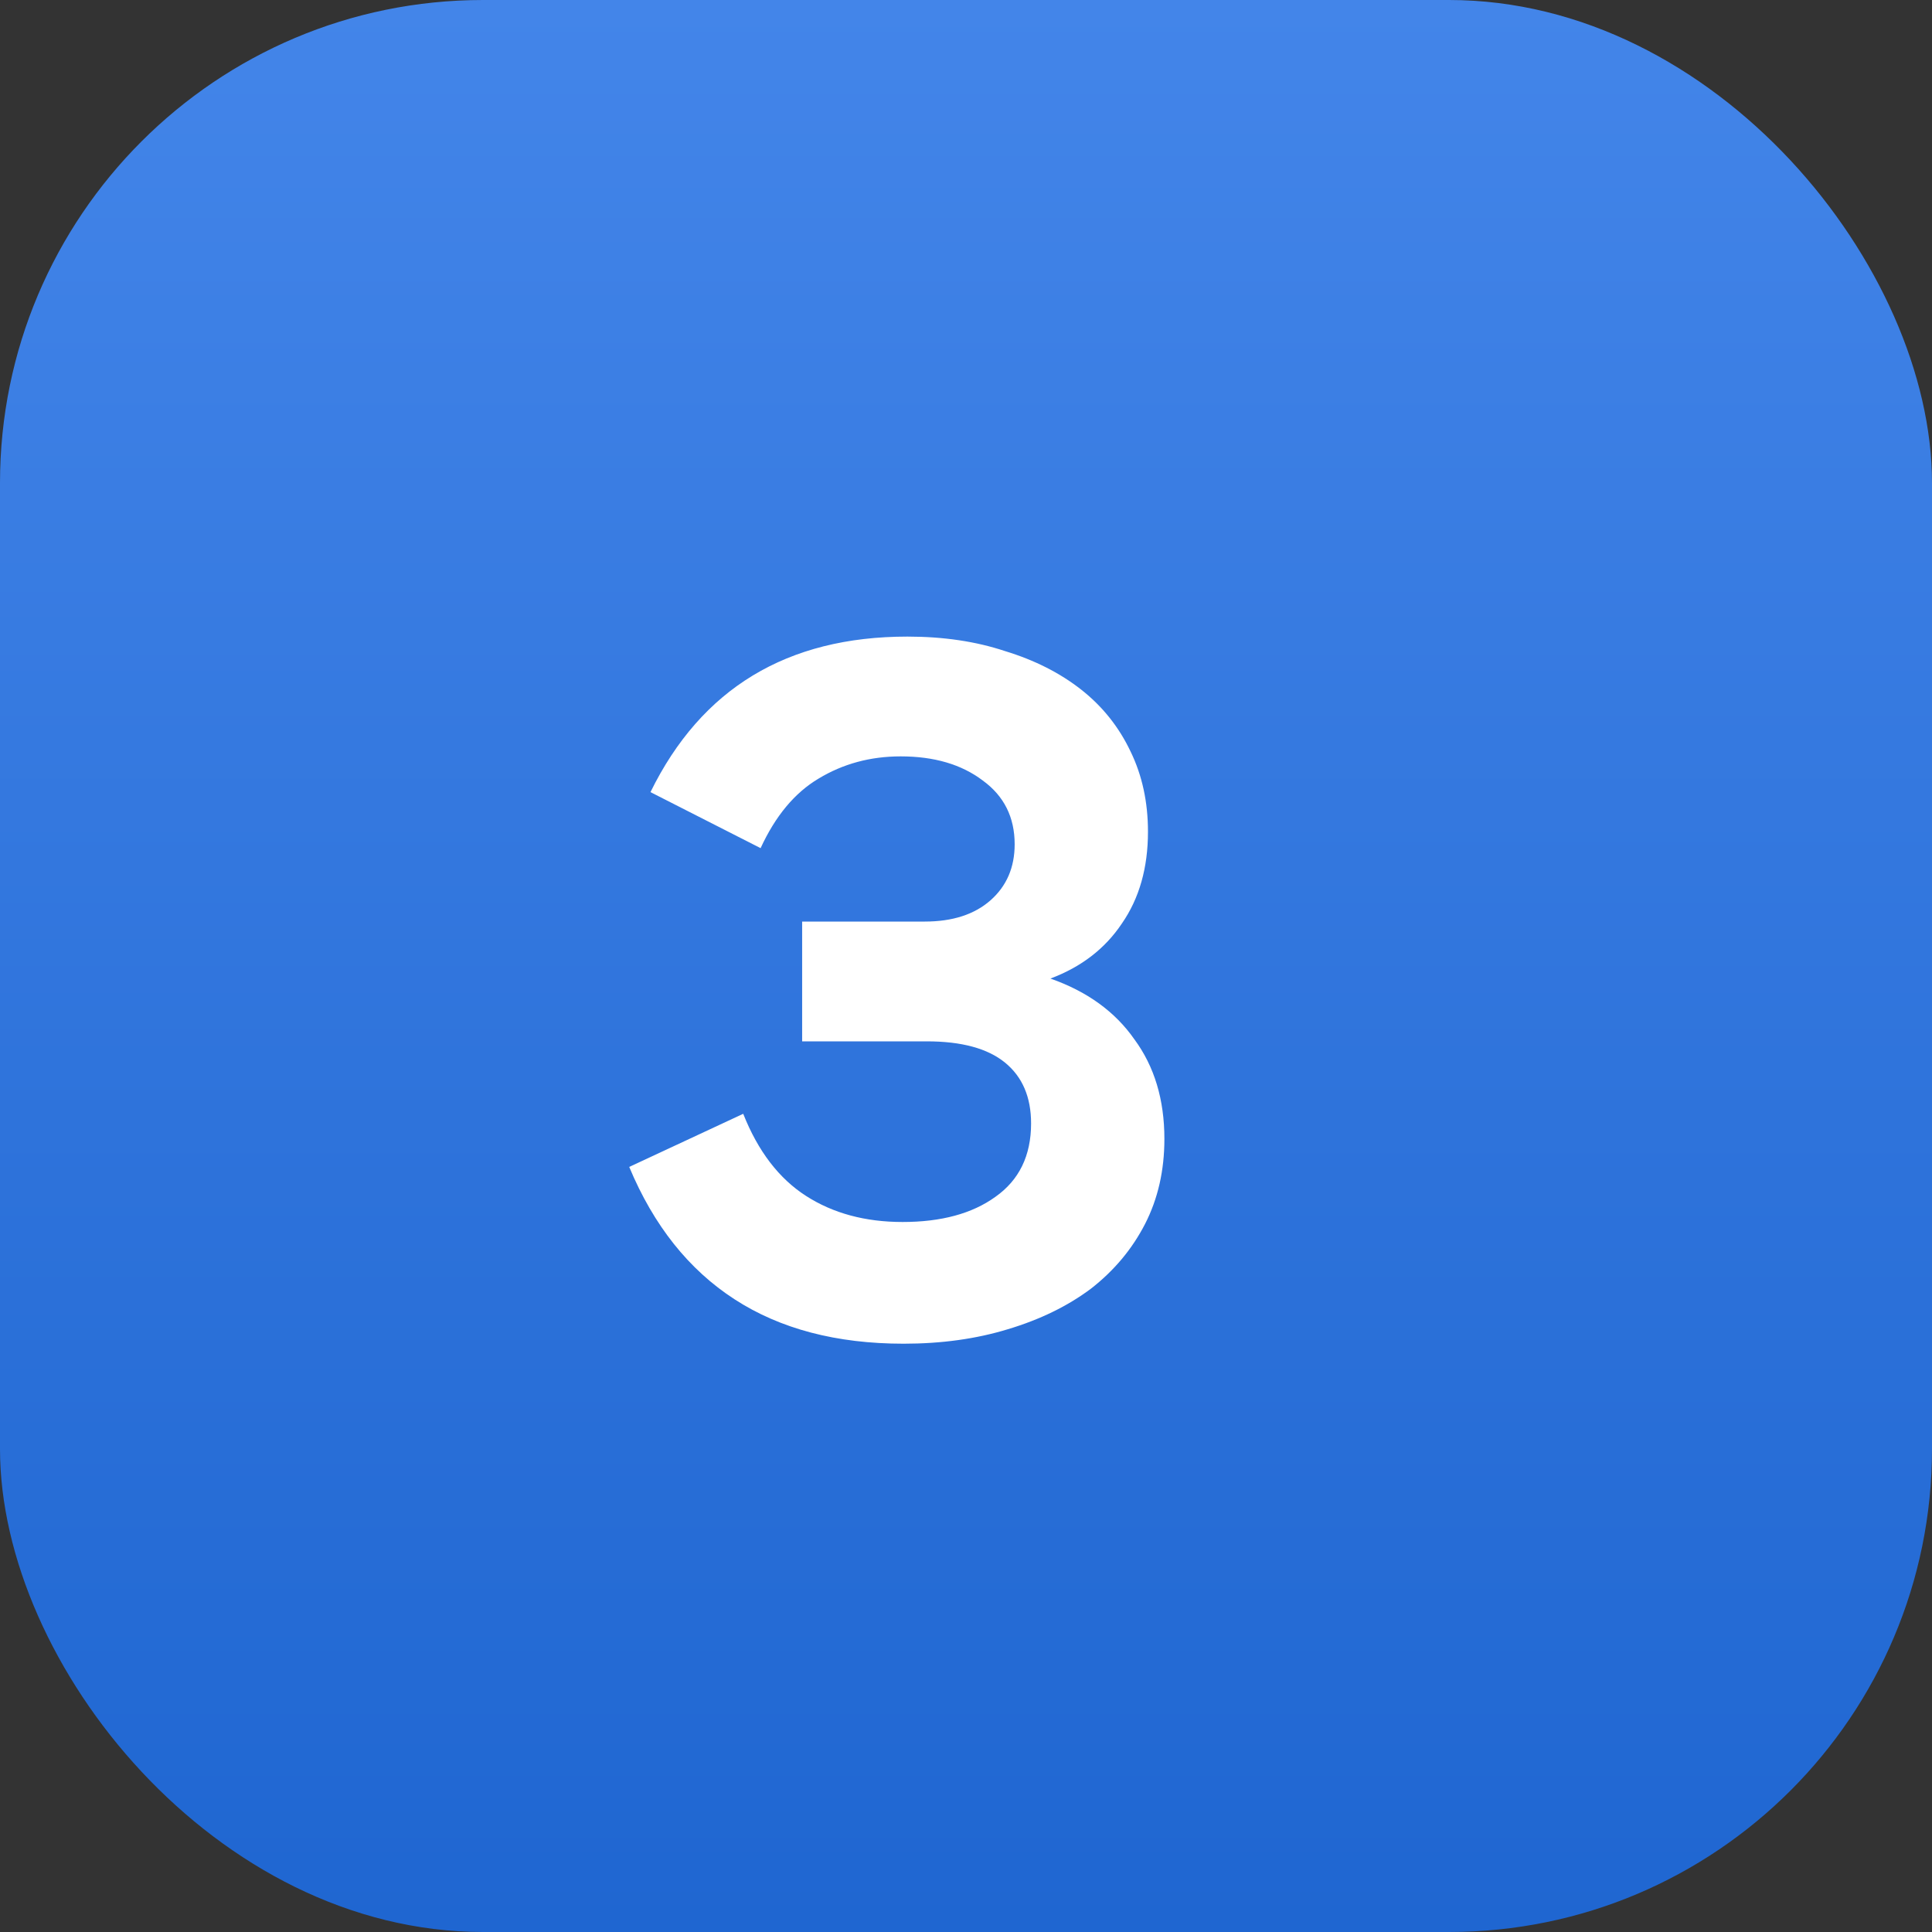
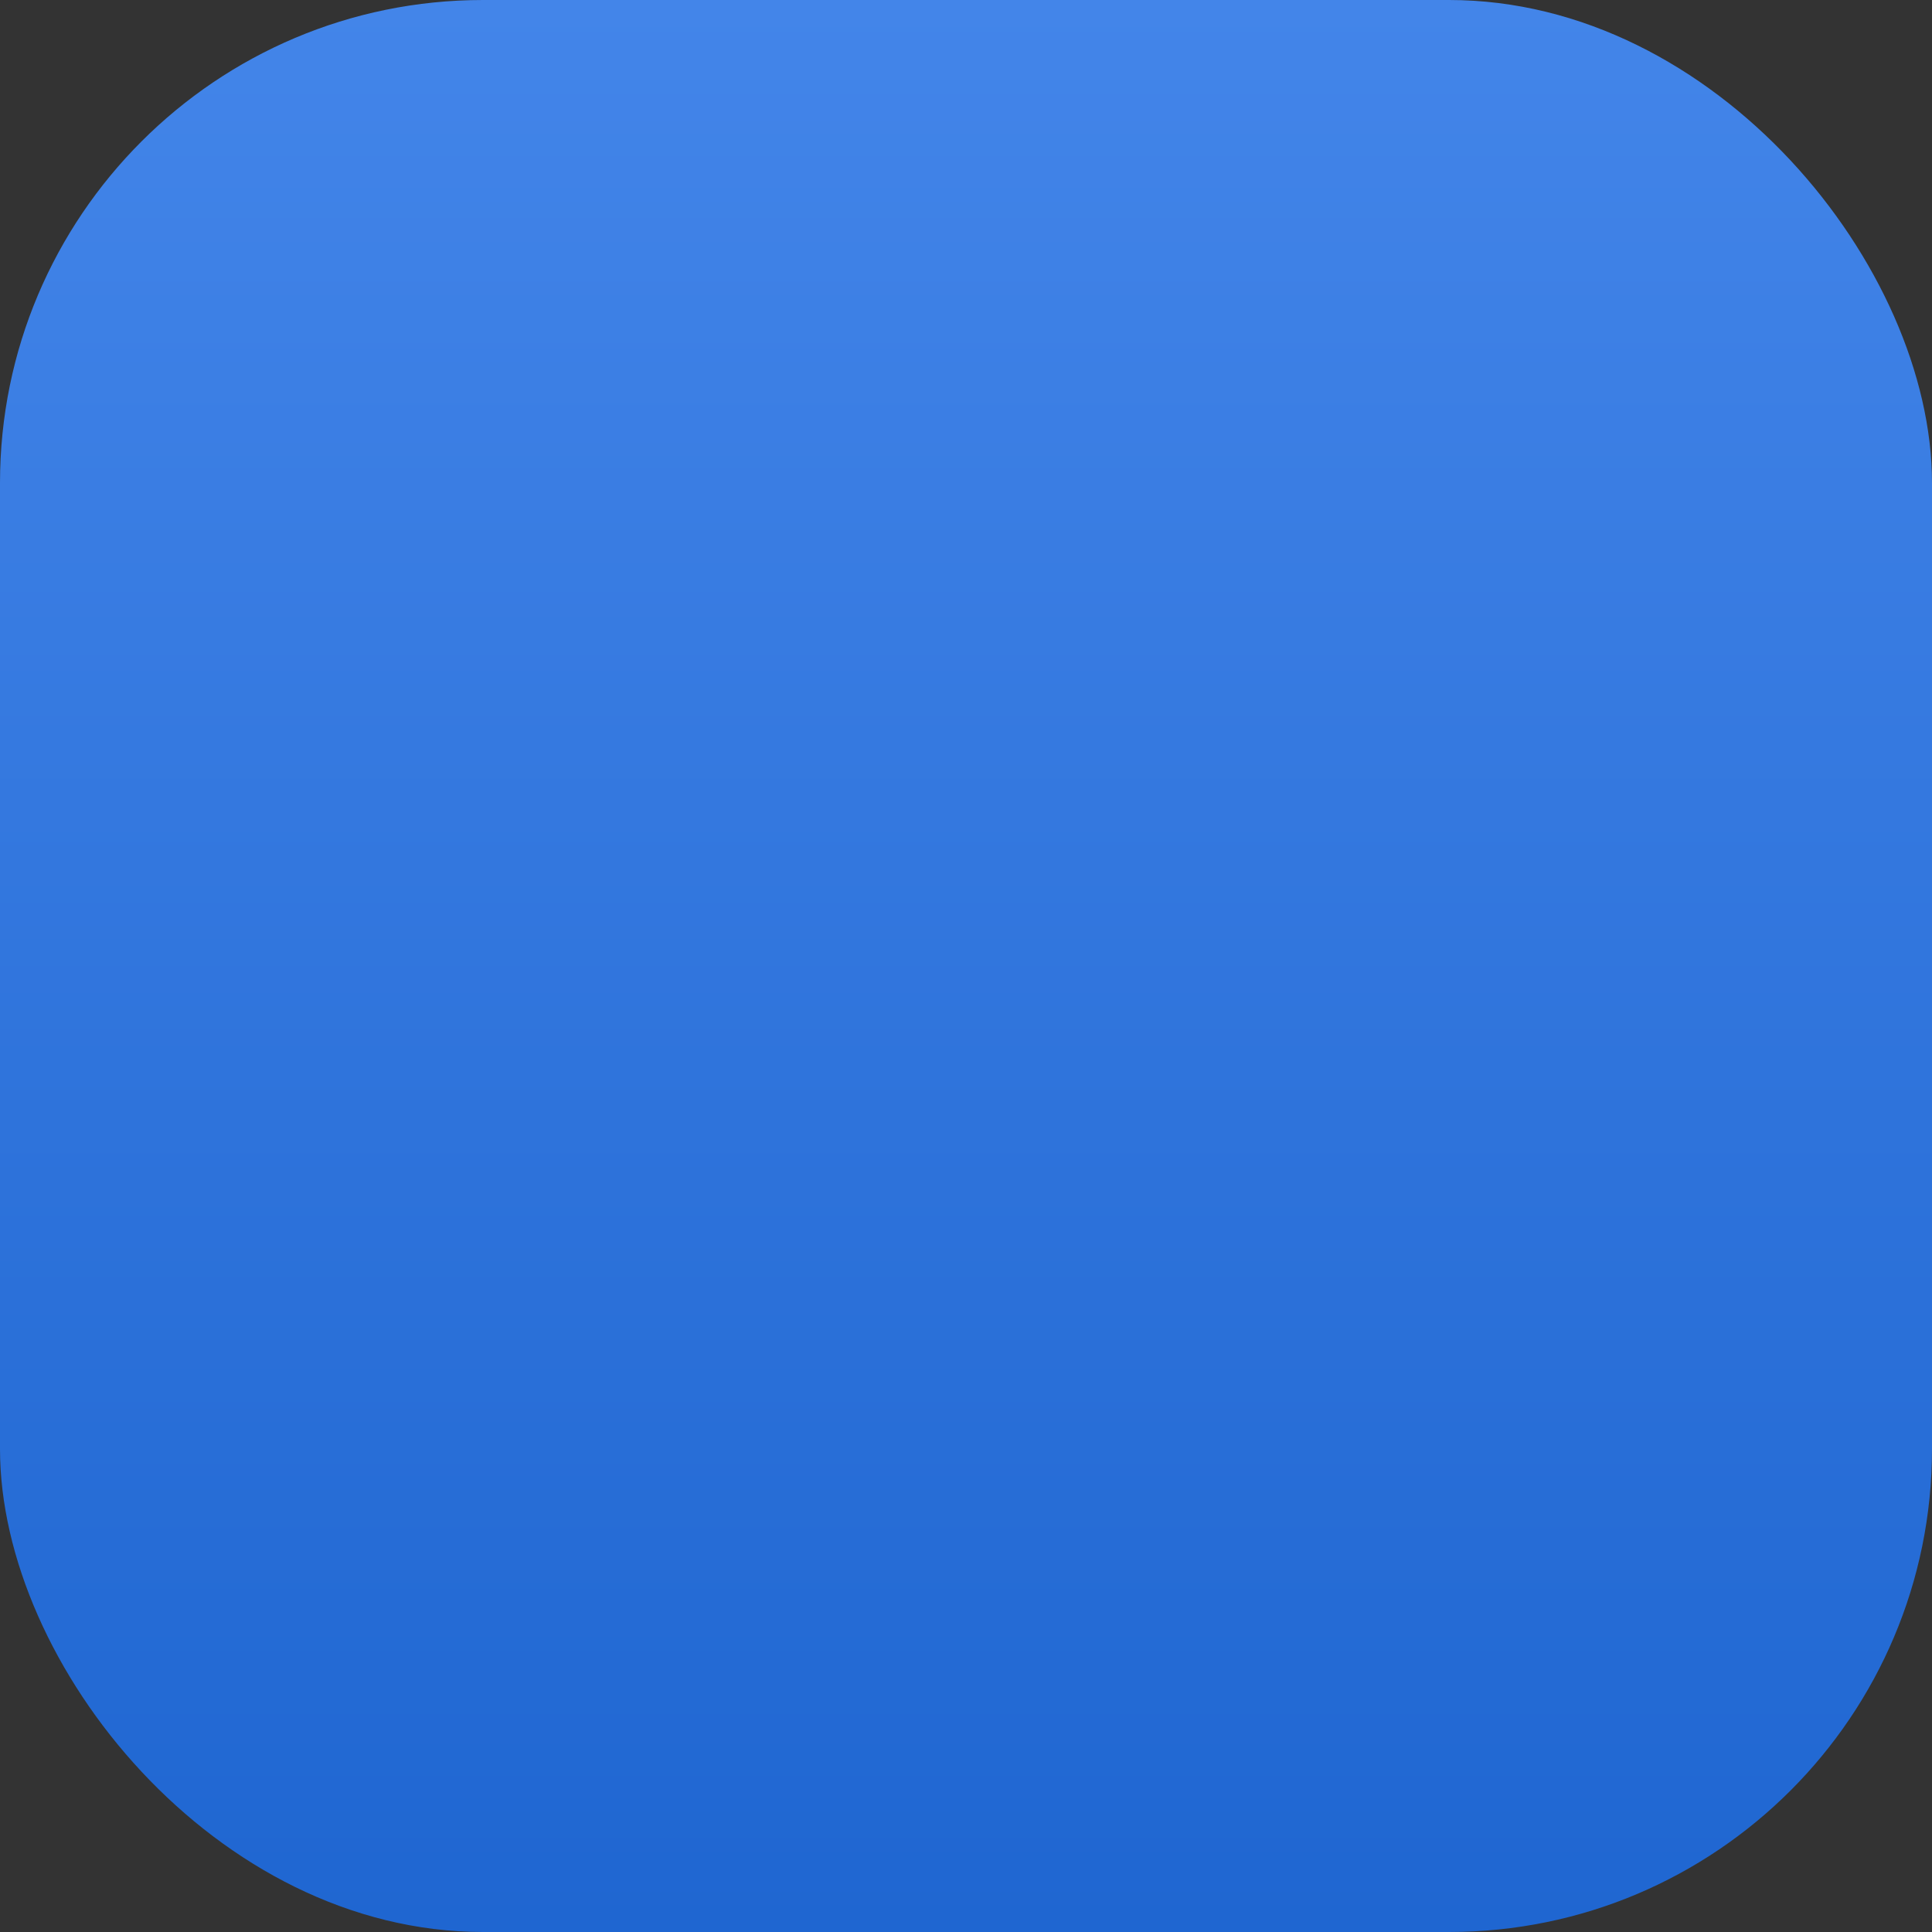
<svg xmlns="http://www.w3.org/2000/svg" width="32" height="32" viewBox="0 0 32 32" fill="none">
  <rect x="0" y="0" width="32" height="32" fill="#333333" stroke="none" />
  <rect width="32" height="32" rx="8" fill="url(#paint0_linear_186_659)" />
-   <path d="M14.966 22.256C13.856 22.256 12.923 22.011 12.166 21.52C11.408 21.029 10.827 20.299 10.422 19.328L12.31 18.448C12.555 19.067 12.902 19.52 13.35 19.808C13.798 20.096 14.331 20.24 14.95 20.24C15.59 20.24 16.102 20.101 16.486 19.824C16.88 19.547 17.078 19.141 17.078 18.608C17.078 18.171 16.934 17.835 16.646 17.6C16.358 17.365 15.926 17.248 15.35 17.248H13.286V15.264H15.318C15.776 15.264 16.139 15.147 16.406 14.912C16.672 14.677 16.806 14.368 16.806 13.984C16.806 13.536 16.63 13.184 16.278 12.928C15.926 12.661 15.472 12.528 14.918 12.528C14.416 12.528 13.963 12.651 13.558 12.896C13.163 13.131 12.843 13.515 12.598 14.048L10.774 13.12C11.616 11.403 13.035 10.544 15.03 10.544C15.627 10.544 16.166 10.624 16.646 10.784C17.136 10.933 17.558 11.147 17.91 11.424C18.262 11.701 18.534 12.043 18.726 12.448C18.918 12.843 19.014 13.285 19.014 13.776C19.014 14.373 18.87 14.88 18.582 15.296C18.304 15.712 17.91 16.016 17.398 16.208C18.006 16.421 18.47 16.757 18.79 17.216C19.12 17.664 19.286 18.213 19.286 18.864C19.286 19.387 19.179 19.856 18.966 20.272C18.752 20.688 18.454 21.045 18.07 21.344C17.686 21.632 17.227 21.856 16.694 22.016C16.171 22.176 15.595 22.256 14.966 22.256Z" fill="white" />
  <defs>
    <linearGradient id="paint0_linear_186_659" x1="16" y1="0" x2="16" y2="32" gradientUnits="userSpaceOnUse">
      <stop stop-color="#4385E9" />
      <stop offset="1" stop-color="#1F66D1" />
    </linearGradient>
  </defs>
</svg>